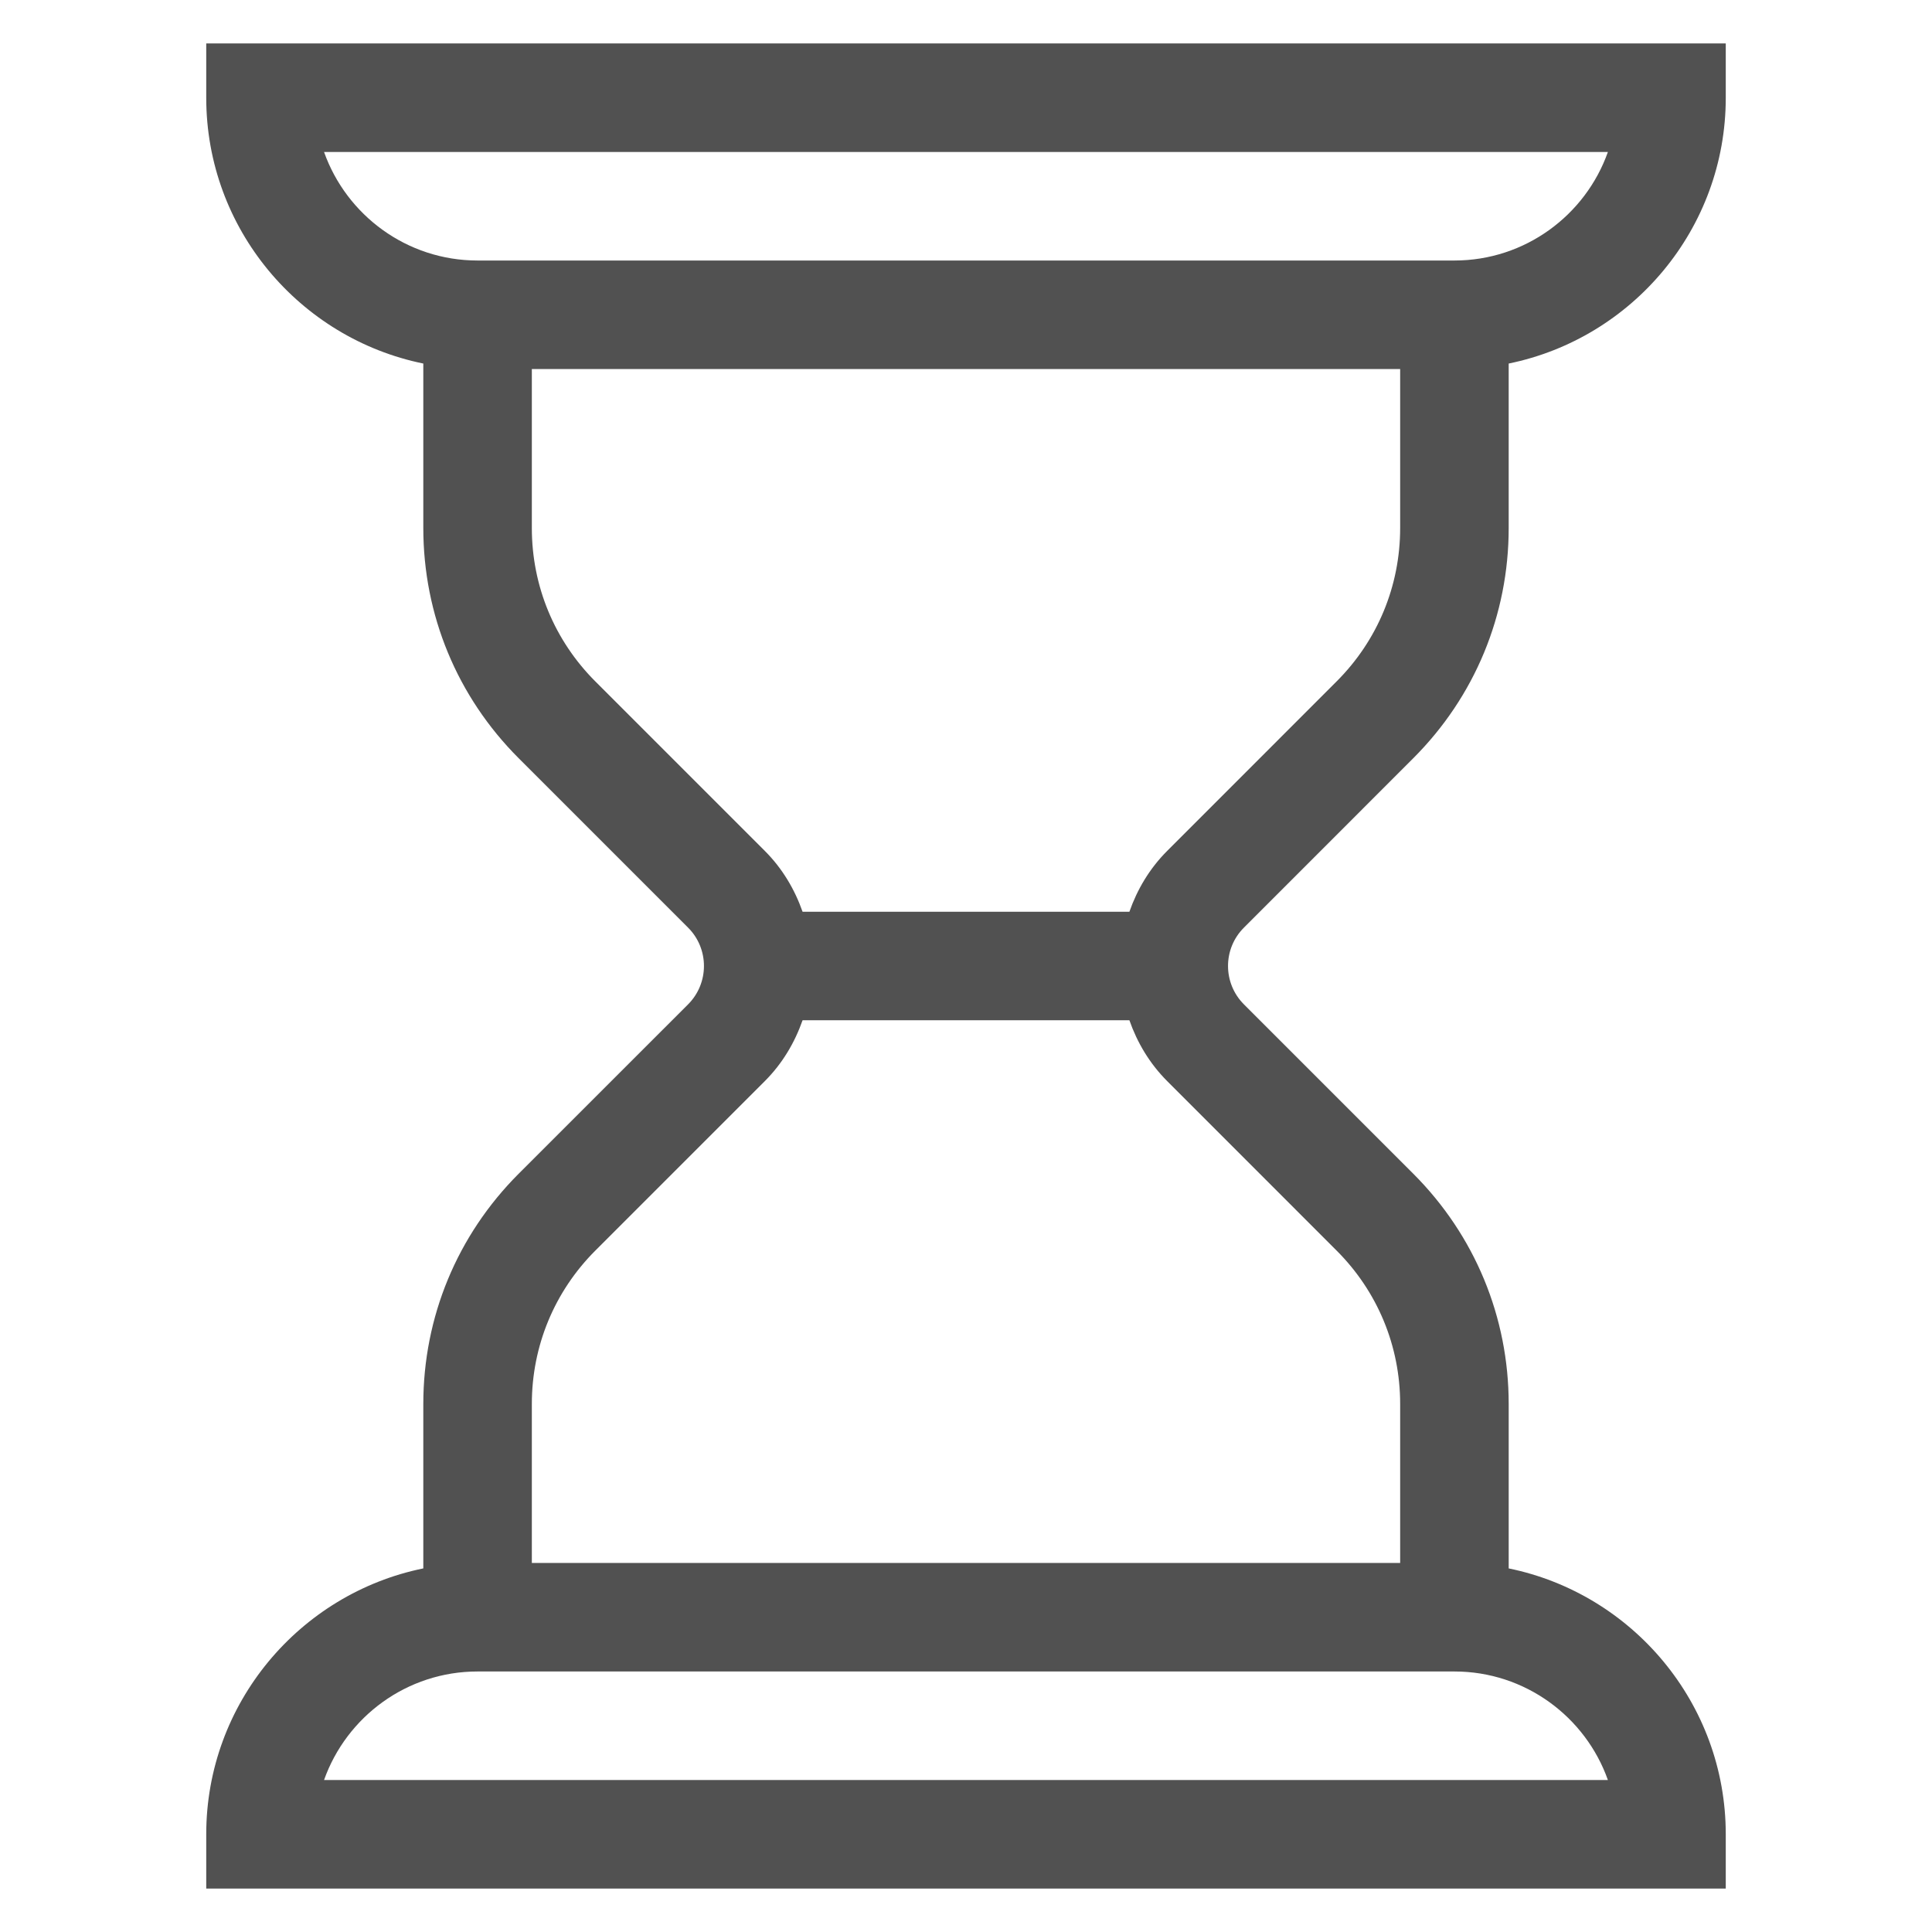
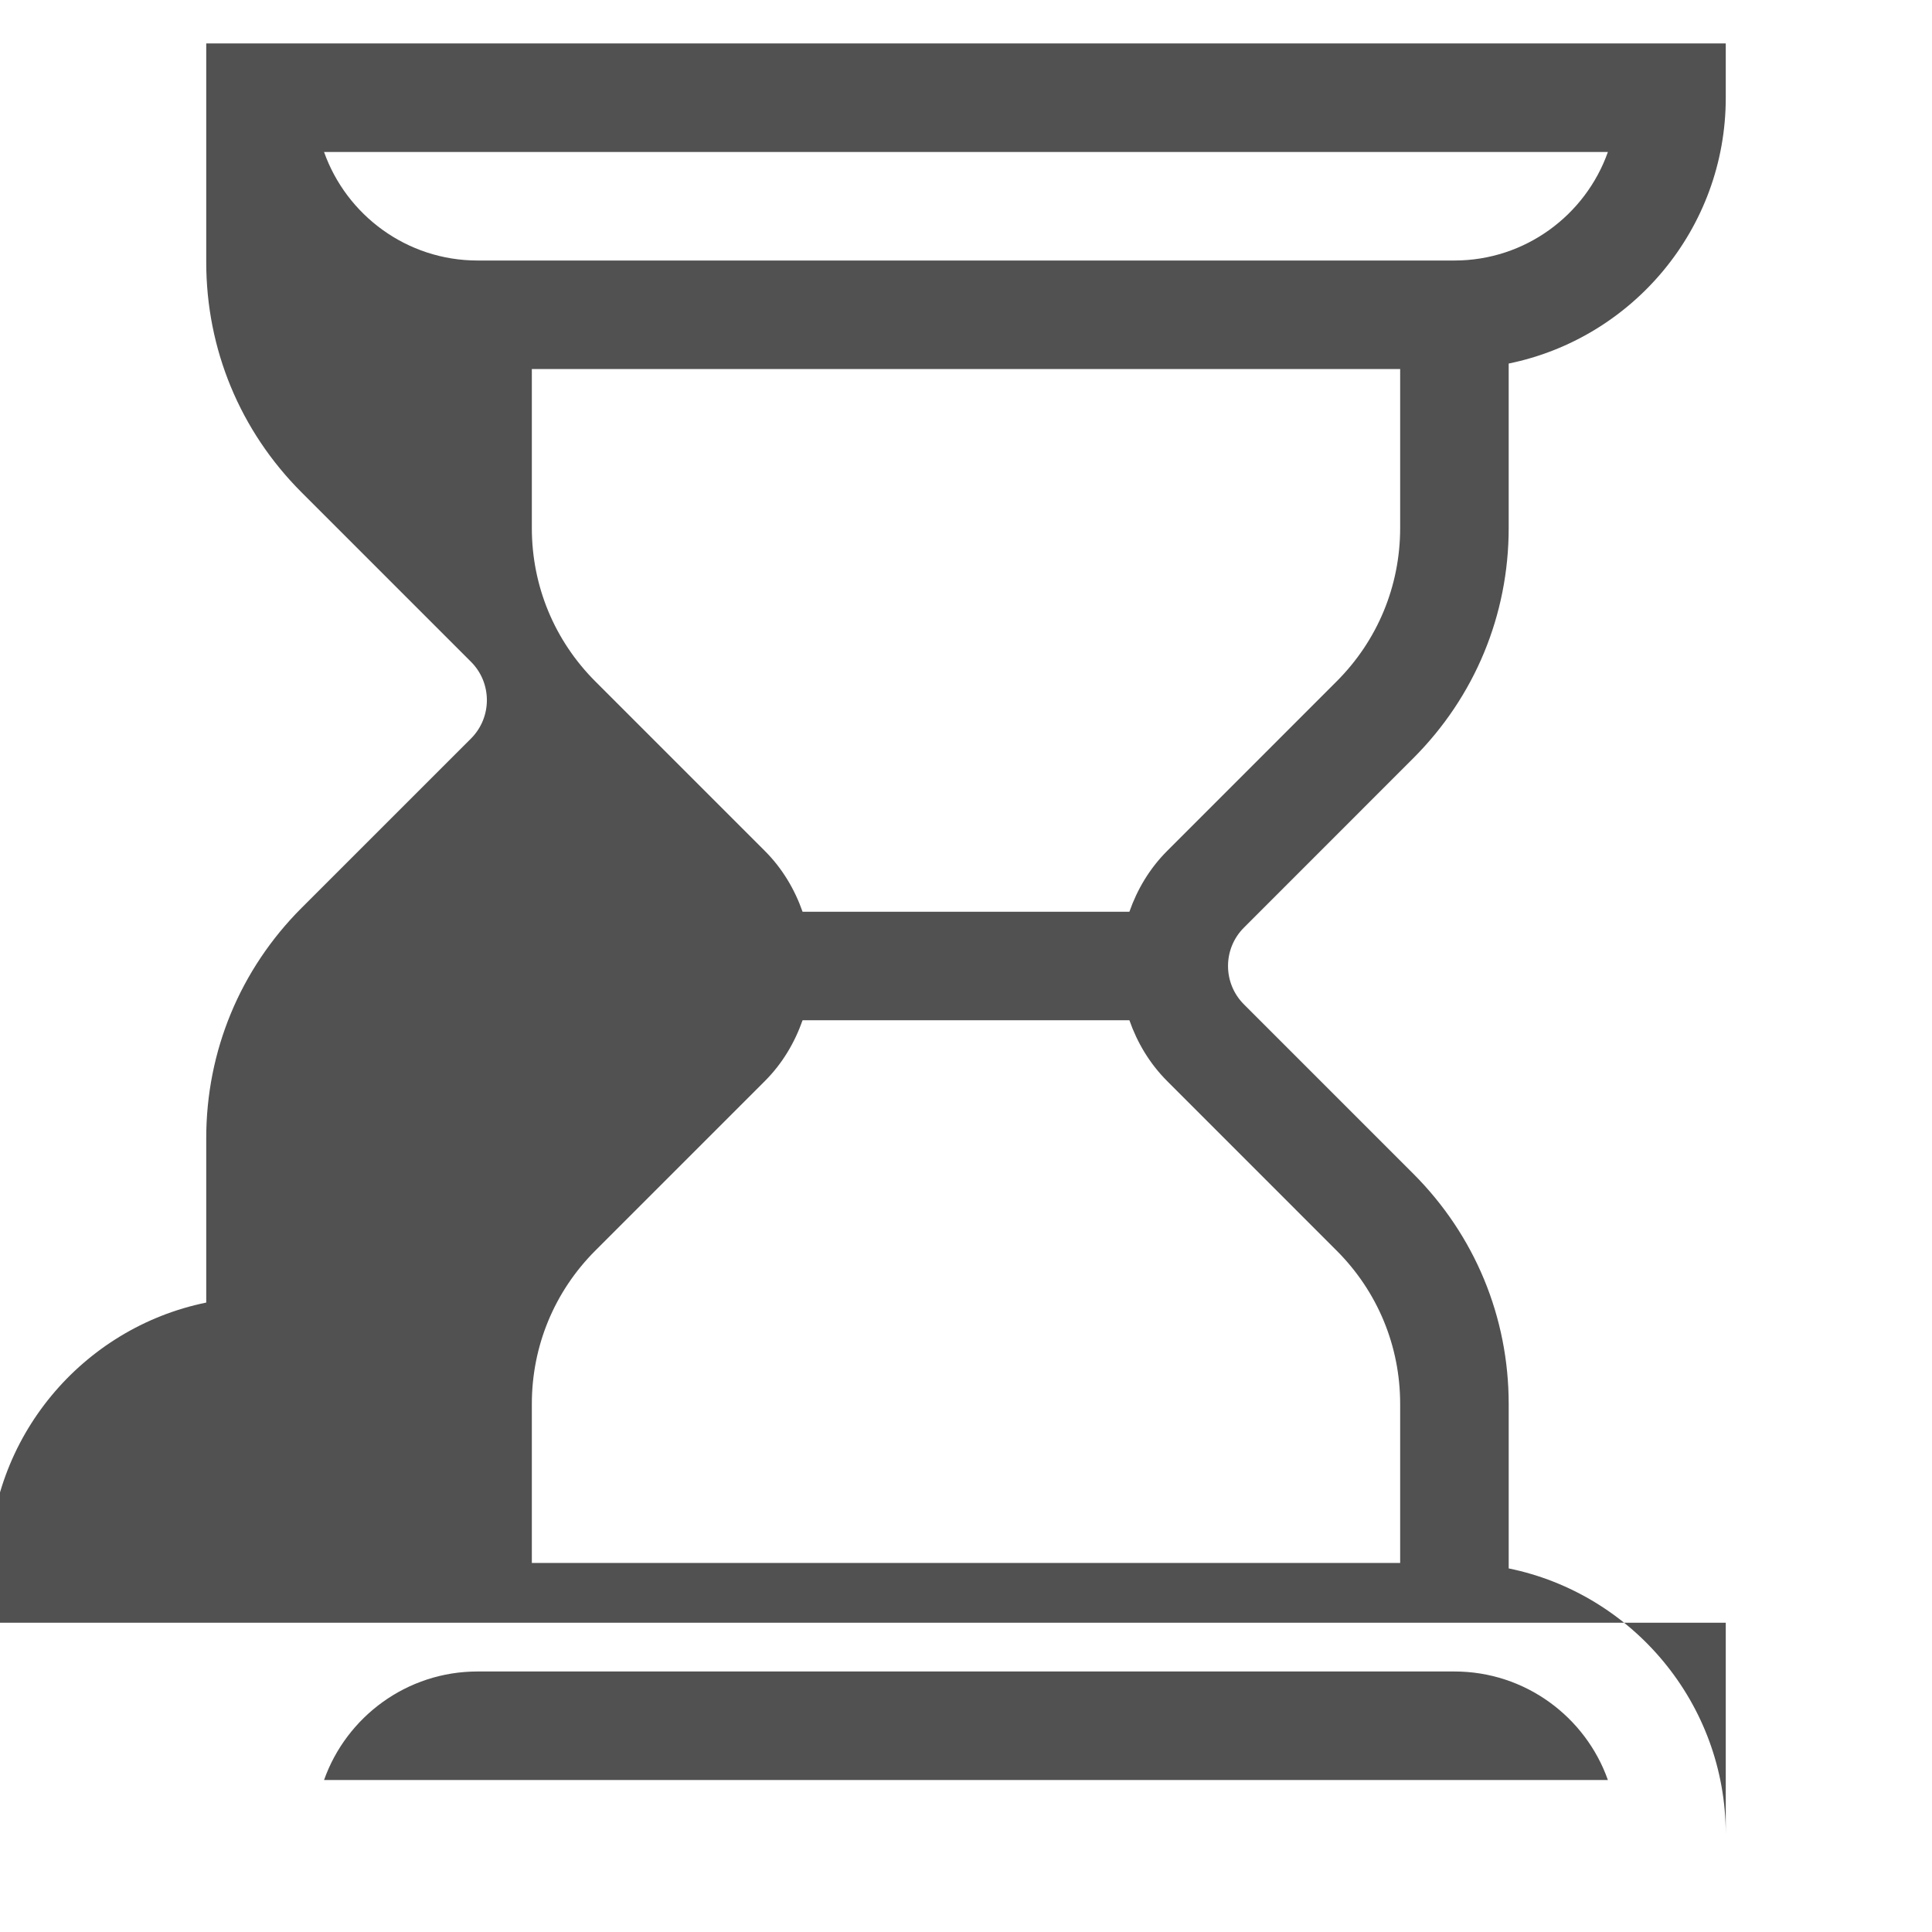
<svg xmlns="http://www.w3.org/2000/svg" t="1563245606156" class="icon" viewBox="0 0 1024 1024" version="1.1" p-id="1655" width="32" height="32">
  <defs>
    <style type="text/css" />
  </defs>
-   <path d="M749.077 401.863c32.584-32.583 50.559-75.896 50.559-122.018v-87.16C865.17 179.314 914.691 121.254 914.691 51.789V23.026H109.308V51.789c0 69.465 49.507 127.524 115.054 140.895v87.16c0 46.121 17.948 89.435 50.531 122.018l89.8 89.801c11.221 11.207 11.221 29.436 0 40.672l-89.8 89.772c-32.583 32.613-50.531 75.926-50.531 122.02v87.161c-65.547 13.369-115.054 71.486-115.054 140.921v28.763H914.691V972.211c0-69.435-49.521-127.551-115.054-140.921v-87.161c0-46.094-17.975-89.407-50.559-122.02l-89.773-89.772c-11.235-11.236-11.235-29.465 0-40.672l89.773-89.801zM171.751 80.553h680.468c-11.852 33.483-43.847 57.525-81.344 57.525H253.125c-37.514 0-69.494-24.044-81.373-57.525z m680.468 862.894H171.751c11.88-33.483 43.859-57.526 81.374-57.526h517.749c37.498 0.001 69.493 24.045 81.344 57.526zM708.405 662.809c21.741 21.713 33.709 50.618 33.709 81.319v84.267H281.887v-84.267c0-30.701 11.967-59.605 33.68-81.319l89.8-89.799c9.383-9.383 15.872-20.478 20.013-32.247h173.227c4.129 11.769 10.646 22.865 20.026 32.247l89.772 89.799zM618.631 450.991c-9.38 9.382-15.897 20.477-20.026 32.247H425.378c-4.14-11.77-10.63-22.866-20.013-32.247l-89.8-89.8c-21.713-21.713-33.68-50.618-33.68-81.347V195.605h460.228v84.239c0 30.729-11.968 59.632-33.709 81.347l-89.773 89.8z" p-id="1656" fill="#515151" />
+   <path d="M749.077 401.863c32.584-32.583 50.559-75.896 50.559-122.018v-87.16C865.17 179.314 914.691 121.254 914.691 51.789V23.026H109.308V51.789v87.16c0 46.121 17.948 89.435 50.531 122.018l89.8 89.801c11.221 11.207 11.221 29.436 0 40.672l-89.8 89.772c-32.583 32.613-50.531 75.926-50.531 122.02v87.161c-65.547 13.369-115.054 71.486-115.054 140.921v28.763H914.691V972.211c0-69.435-49.521-127.551-115.054-140.921v-87.161c0-46.094-17.975-89.407-50.559-122.02l-89.773-89.772c-11.235-11.236-11.235-29.465 0-40.672l89.773-89.801zM171.751 80.553h680.468c-11.852 33.483-43.847 57.525-81.344 57.525H253.125c-37.514 0-69.494-24.044-81.373-57.525z m680.468 862.894H171.751c11.88-33.483 43.859-57.526 81.374-57.526h517.749c37.498 0.001 69.493 24.045 81.344 57.526zM708.405 662.809c21.741 21.713 33.709 50.618 33.709 81.319v84.267H281.887v-84.267c0-30.701 11.967-59.605 33.68-81.319l89.8-89.799c9.383-9.383 15.872-20.478 20.013-32.247h173.227c4.129 11.769 10.646 22.865 20.026 32.247l89.772 89.799zM618.631 450.991c-9.38 9.382-15.897 20.477-20.026 32.247H425.378c-4.14-11.77-10.63-22.866-20.013-32.247l-89.8-89.8c-21.713-21.713-33.68-50.618-33.68-81.347V195.605h460.228v84.239c0 30.729-11.968 59.632-33.709 81.347l-89.773 89.8z" p-id="1656" fill="#515151" />
</svg>